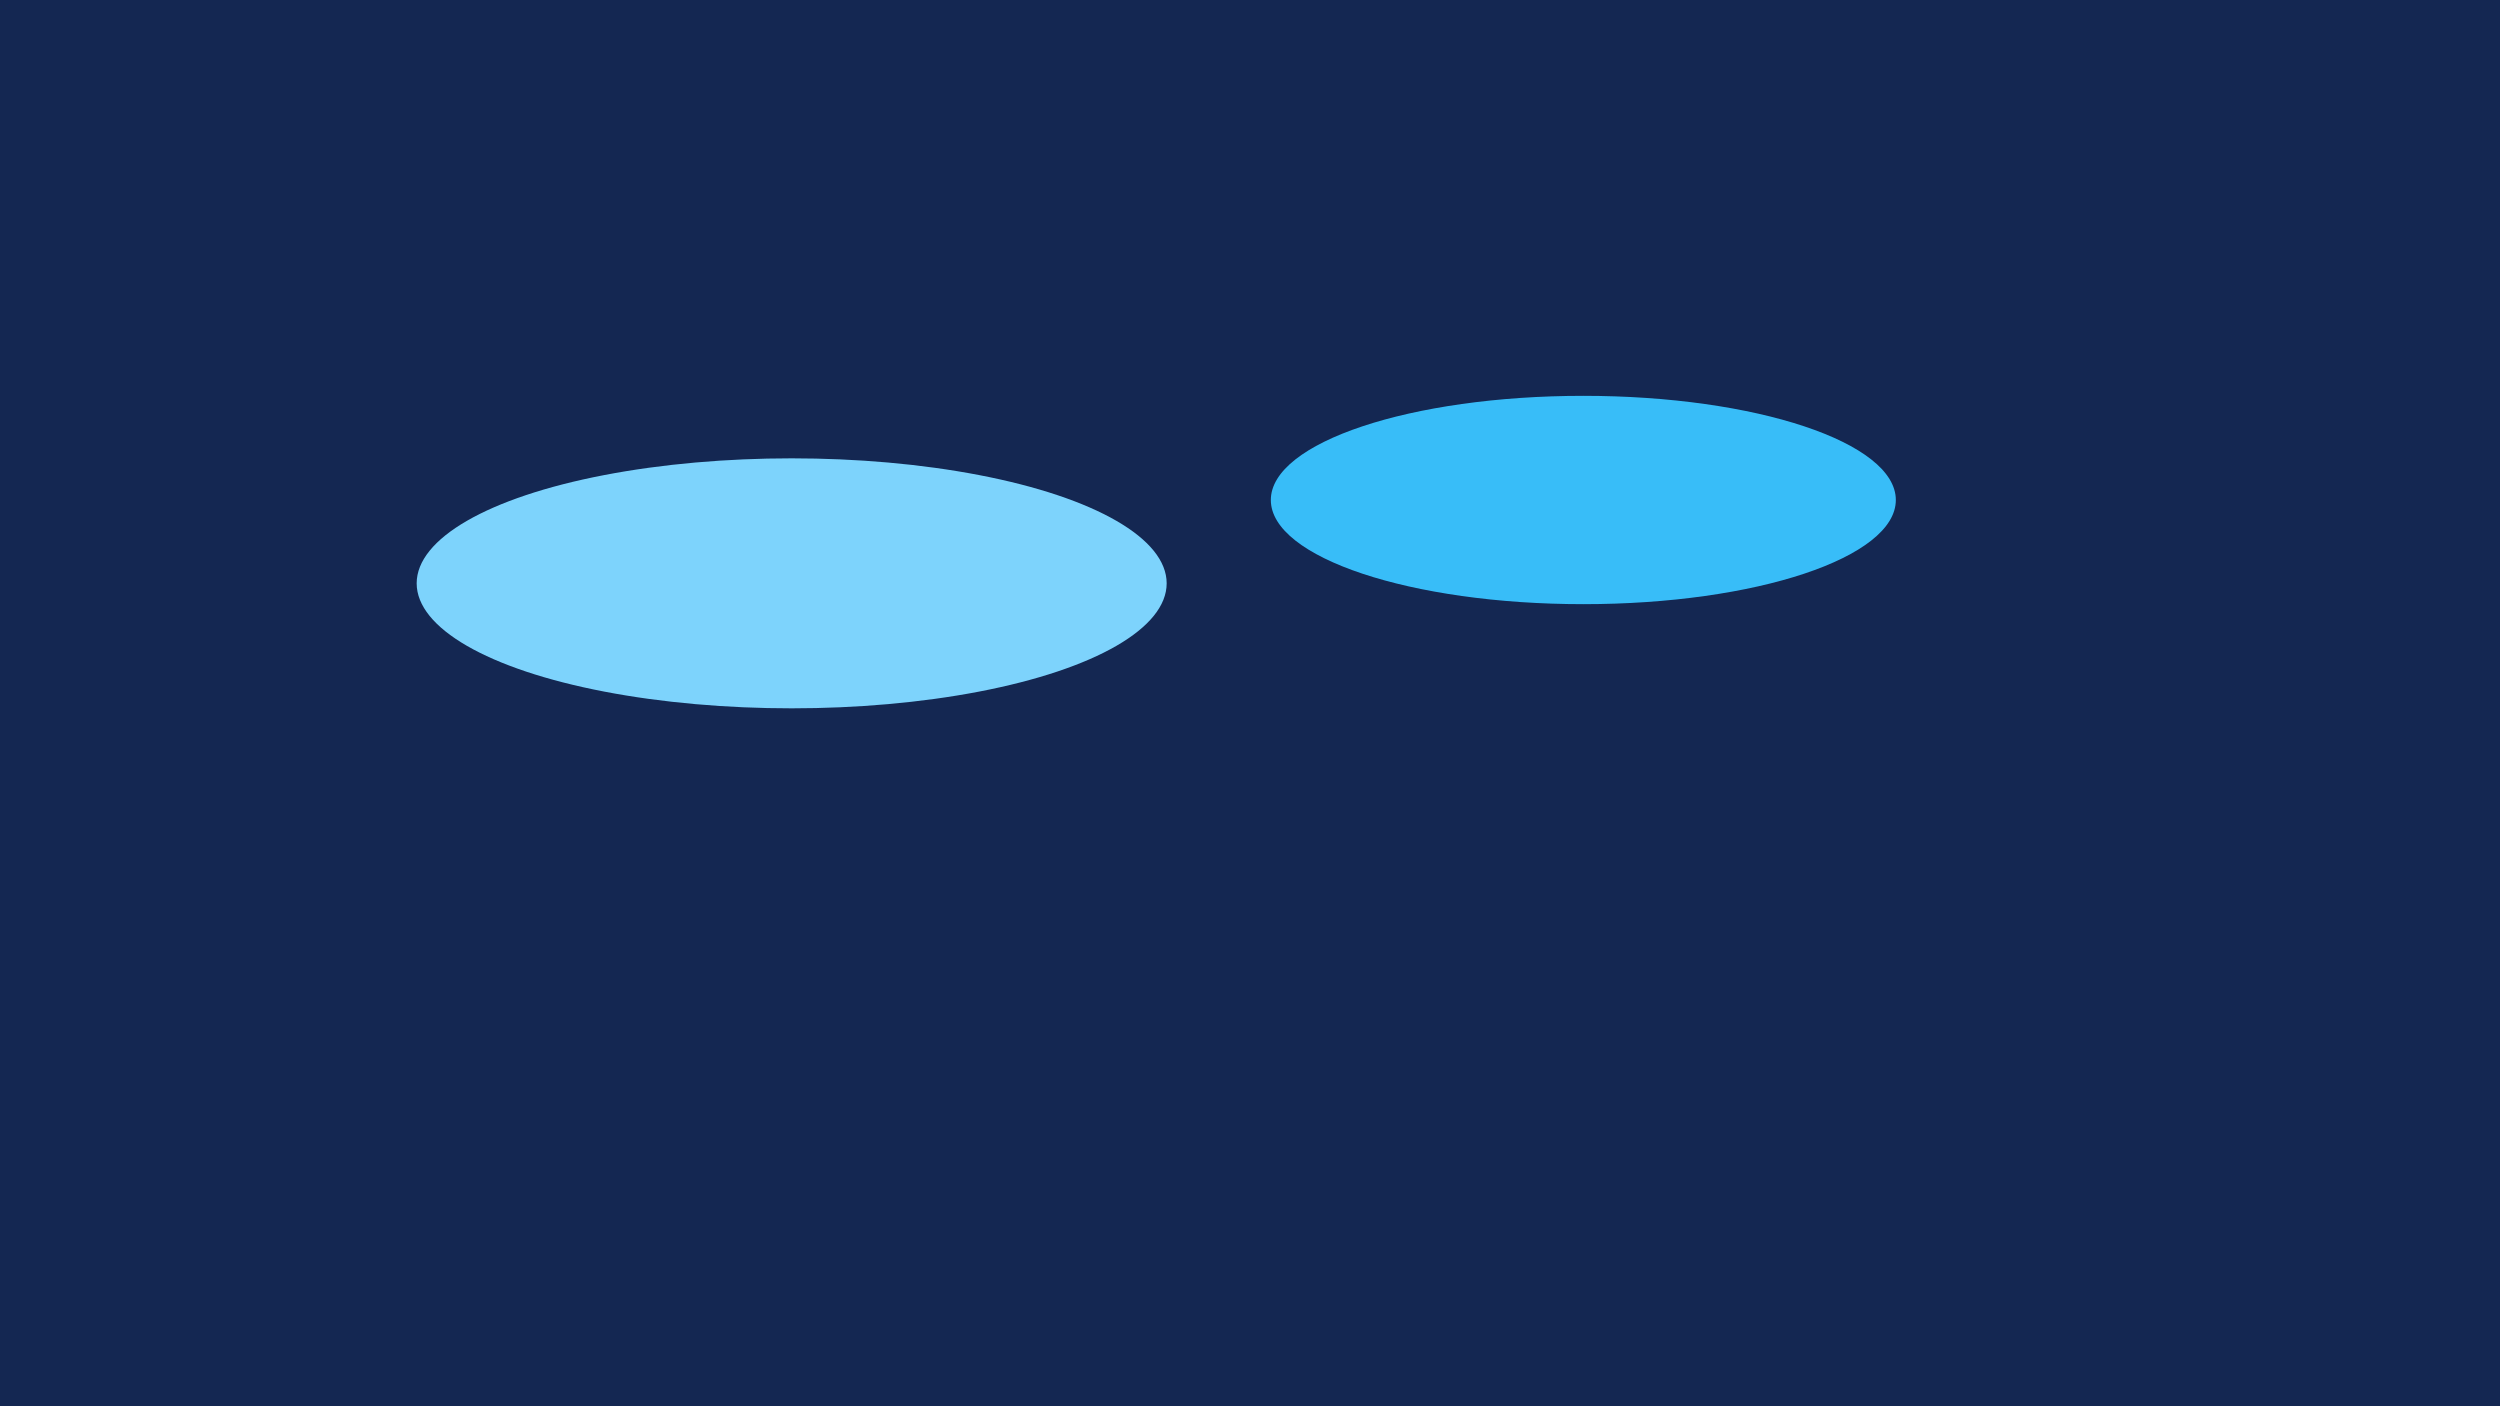
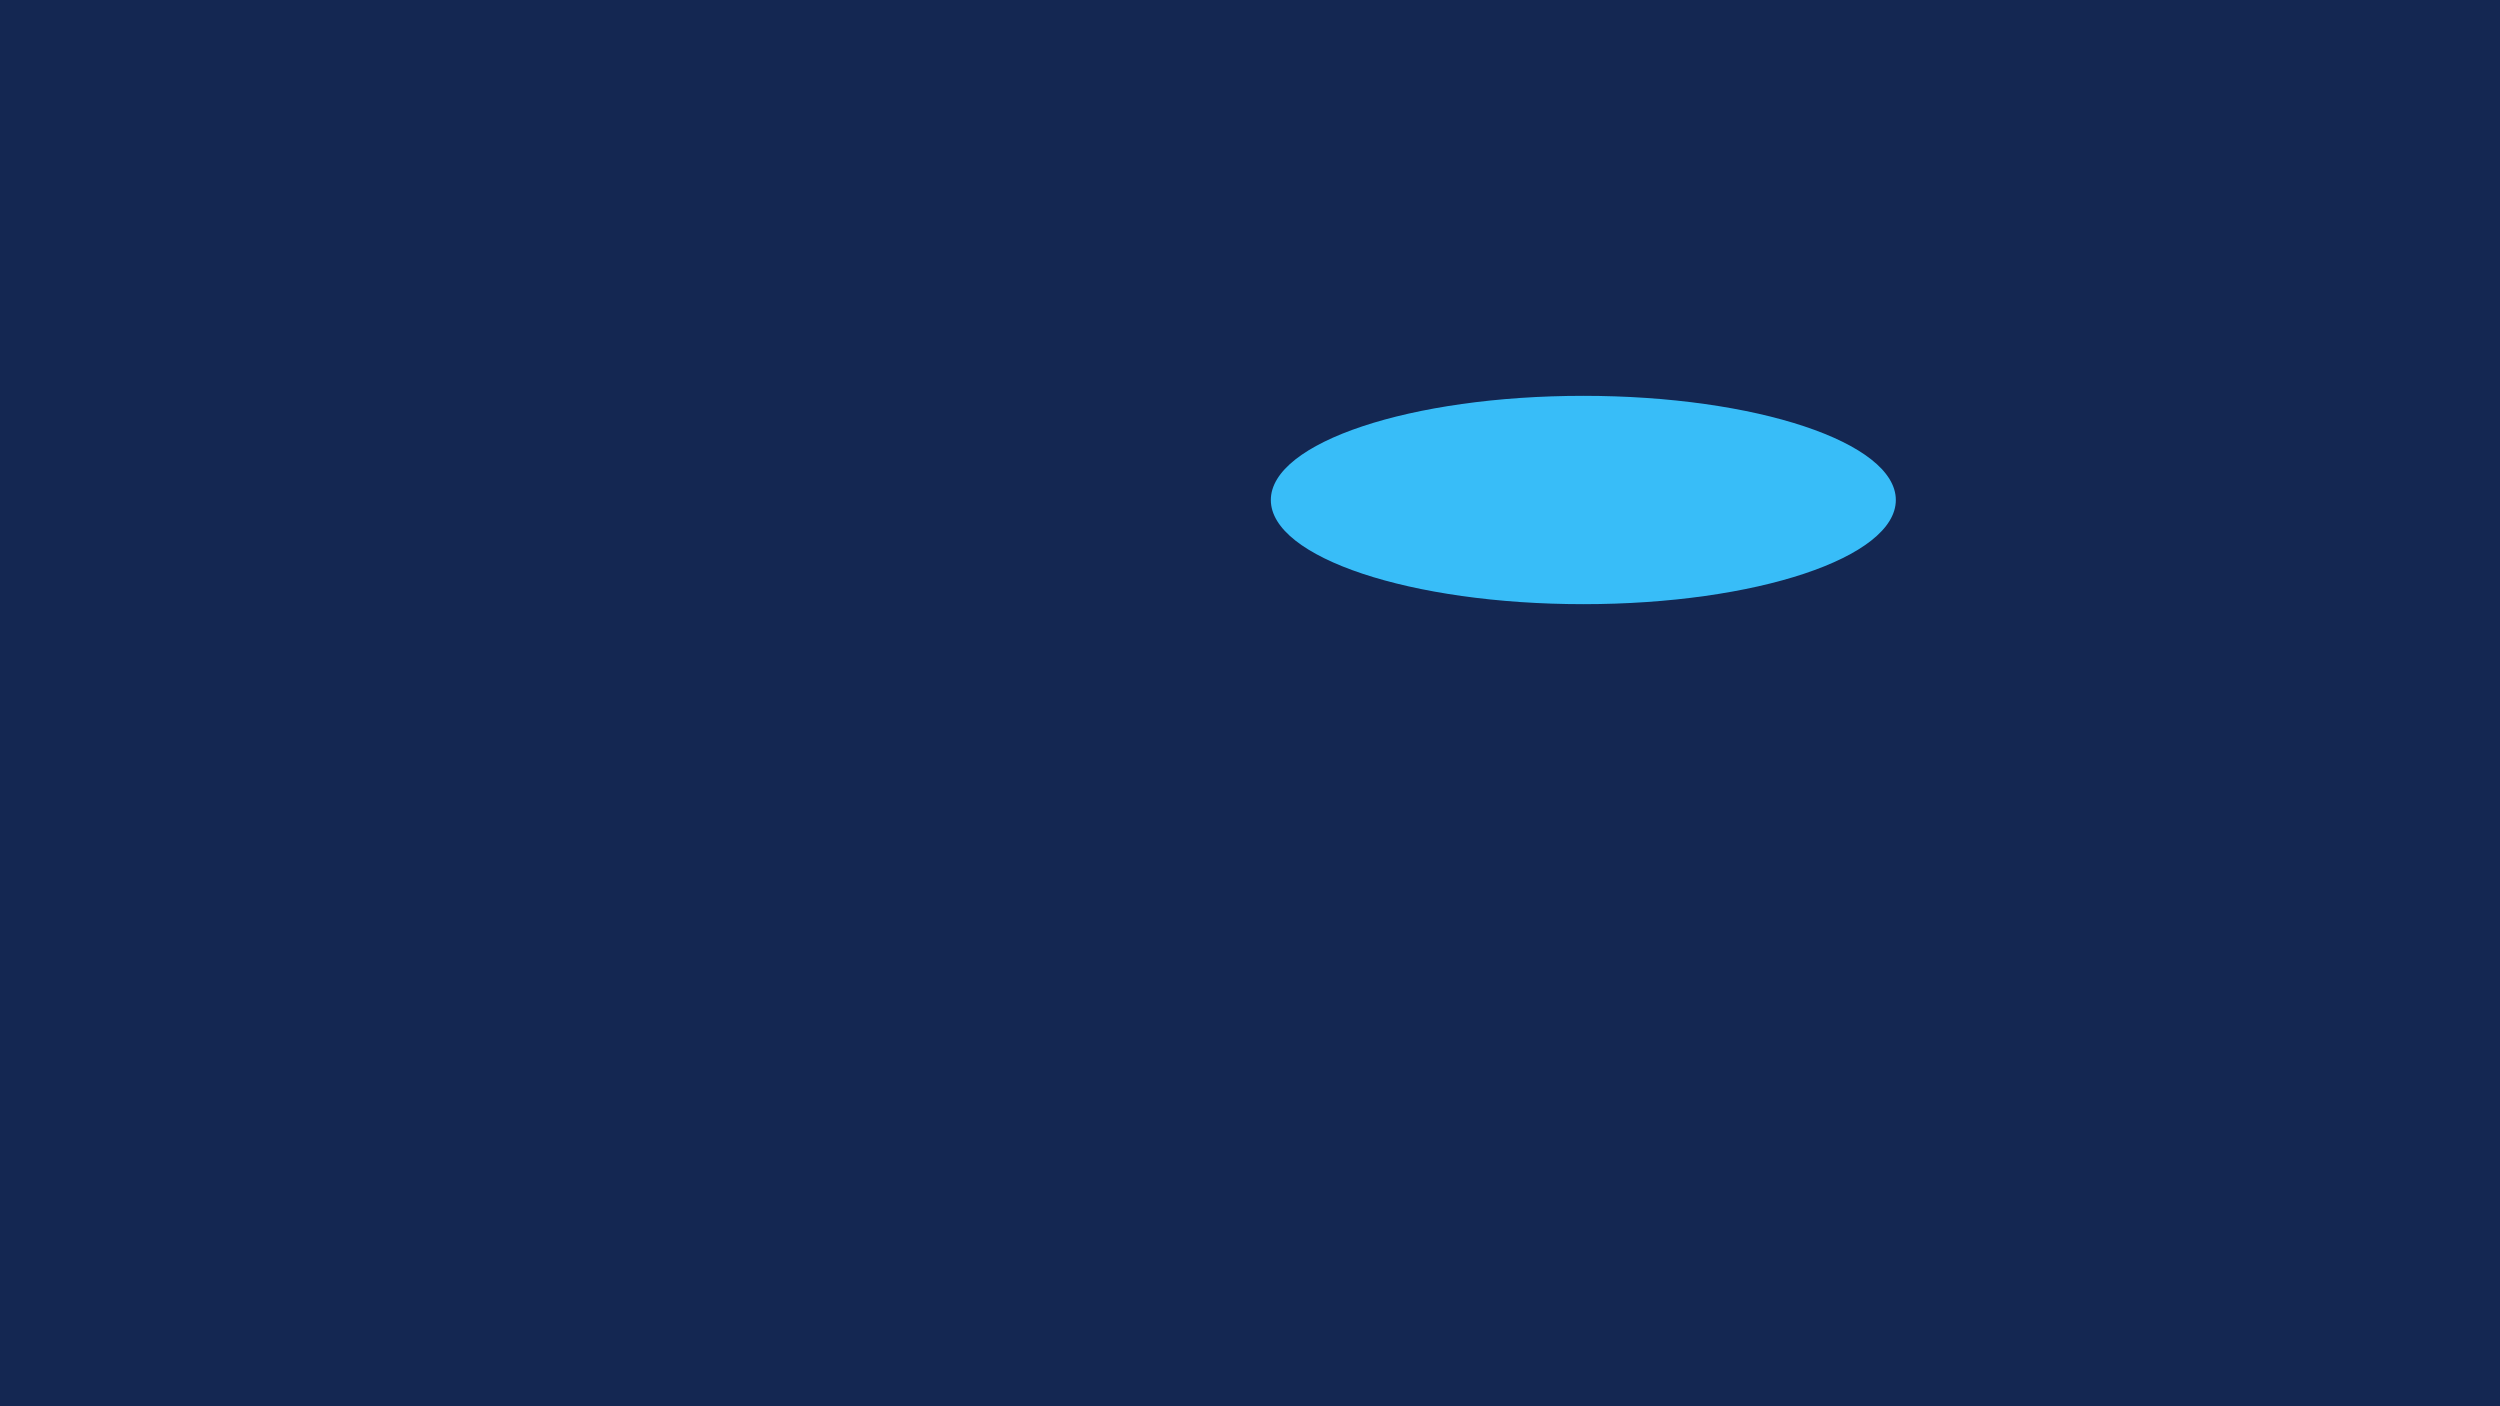
<svg xmlns="http://www.w3.org/2000/svg" viewBox="0 0 1200 675">
  <path fill="#142752" d="M0 0h1200v675H0z" />
-   <ellipse cx="380" cy="280" fill="#7dd3fc" rx="180" ry="60" />
  <ellipse cx="760" cy="240" fill="#38bdf8" rx="150" ry="50" />
</svg>